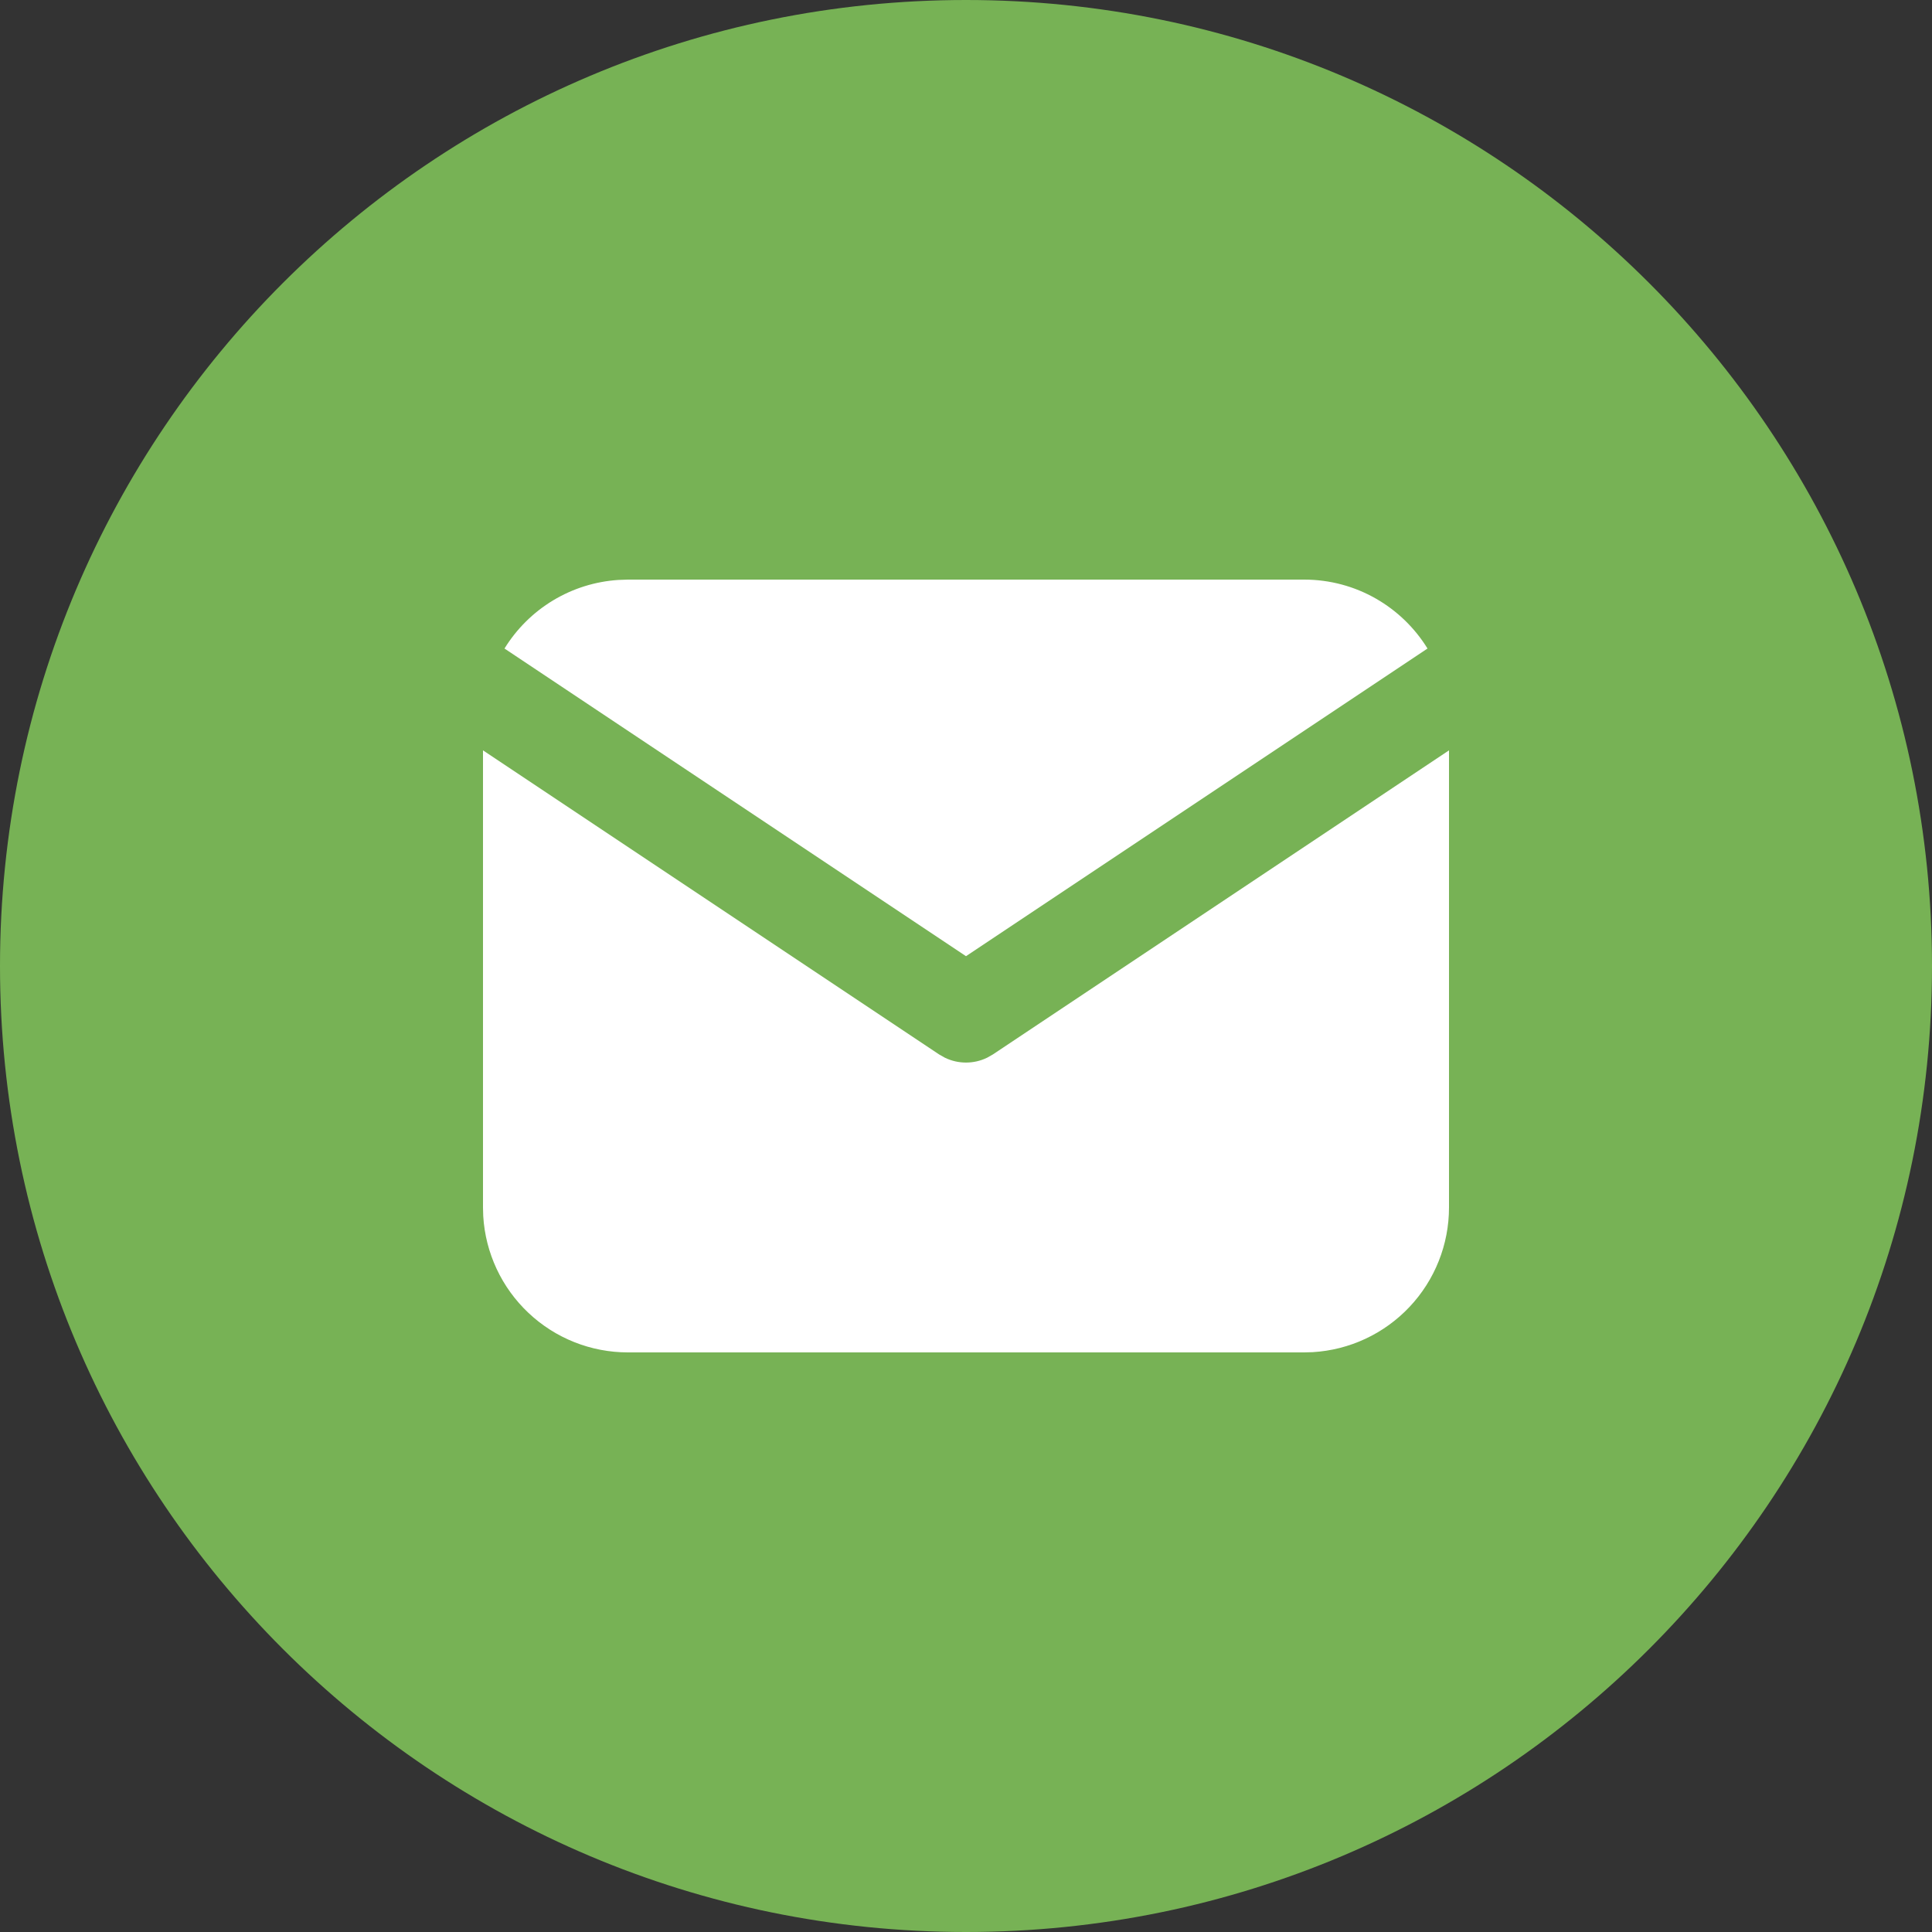
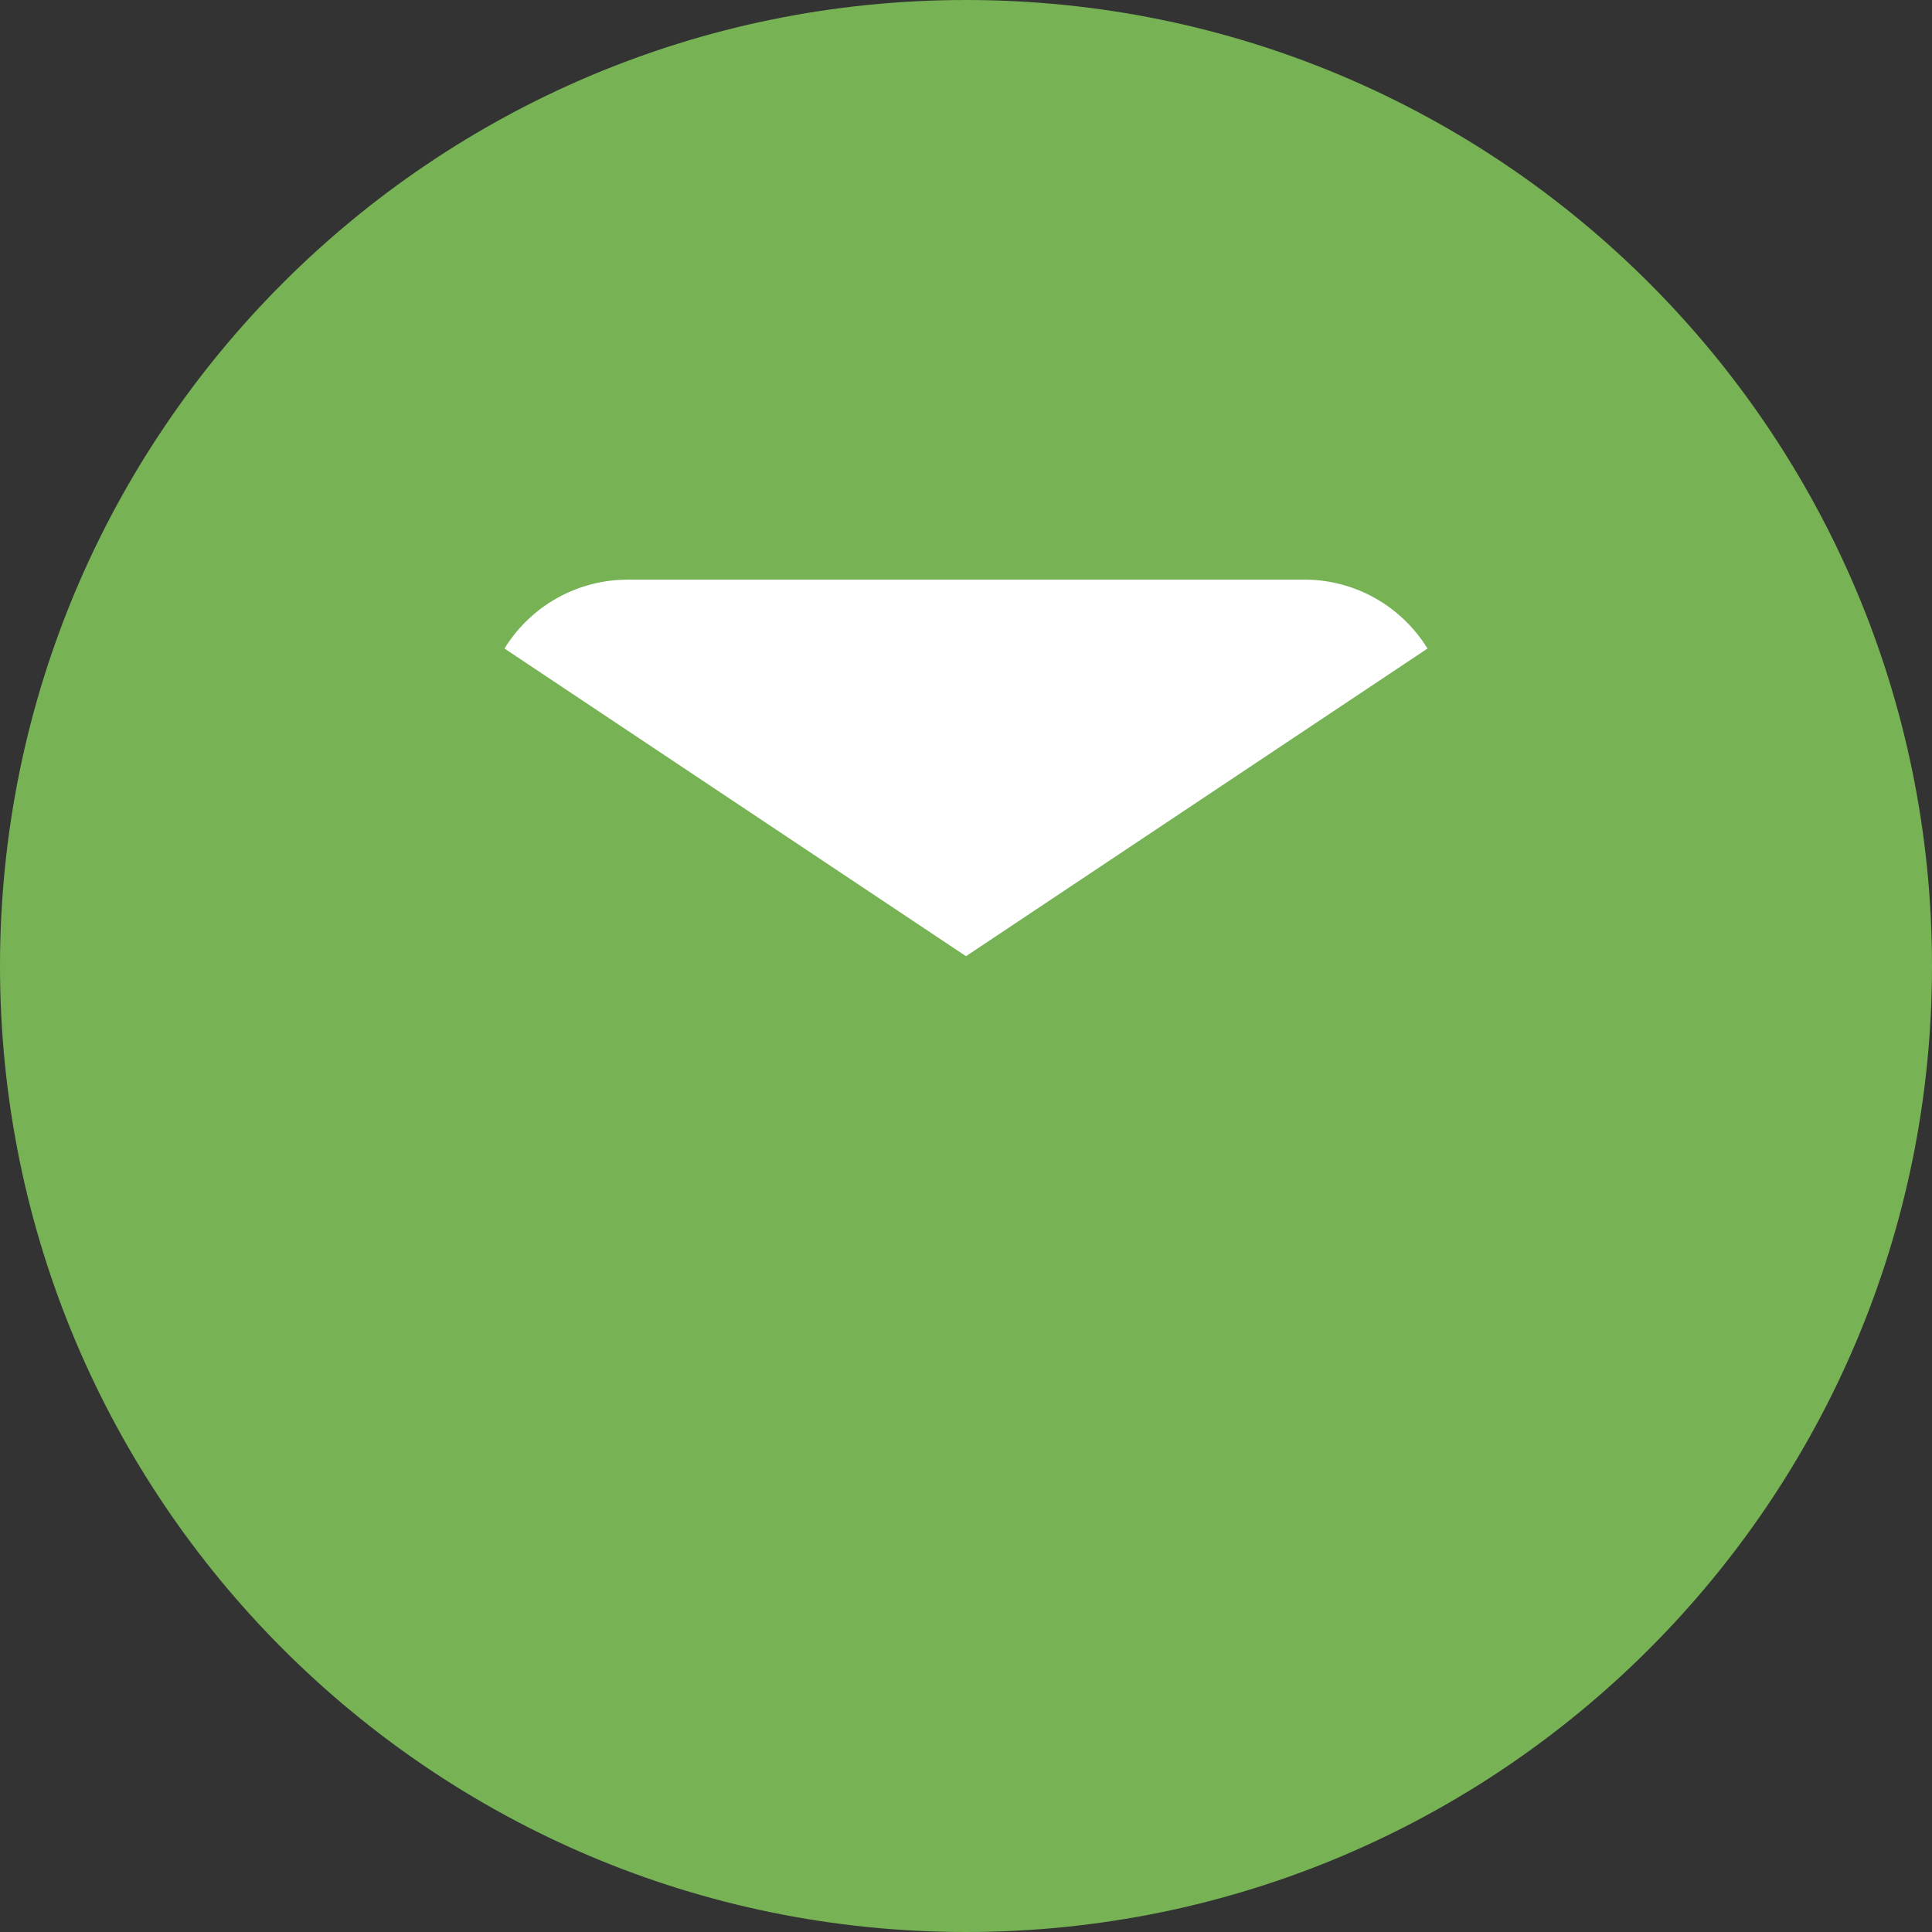
<svg xmlns="http://www.w3.org/2000/svg" width="50" height="50" viewBox="0 0 50 50" fill="none">
  <rect x="0" y="0" width="50" height="50" fill="#333333" stroke="none" />
  <g clip-path="url(#clip0_2203_2)">
    <path d="M25 50C38.807 50 50 38.807 50 25C50 11.193 38.807 0 25 0C11.193 0 0 11.193 0 25C0 38.807 11.193 50 25 50Z" fill="#77B255" />
-     <path d="M37.5 19.419V31.25C37.5 32.206 37.135 33.127 36.478 33.823C35.822 34.519 34.925 34.938 33.97 34.994L33.75 35H16.25C15.293 35 14.373 34.635 13.677 33.978C12.981 33.322 12.562 32.425 12.506 31.47L12.5 31.25V19.419L24.306 27.29L24.451 27.372C24.622 27.456 24.81 27.499 25 27.499C25.19 27.499 25.378 27.456 25.549 27.372L25.694 27.29L37.5 19.419Z" fill="white" />
-     <path d="M33.75 15C35.1 15 36.284 15.713 36.944 16.784L25 24.746L13.056 16.784C13.37 16.275 13.8 15.848 14.312 15.539C14.824 15.23 15.402 15.049 15.999 15.009L16.25 15H33.75Z" fill="white" />
+     <path d="M33.75 15C35.1 15 36.284 15.713 36.944 16.784L25 24.746L13.056 16.784C13.37 16.275 13.8 15.848 14.312 15.539C14.824 15.23 15.402 15.049 15.999 15.009L16.25 15H33.75" fill="white" />
  </g>
  <defs>
    <clipPath id="clip0_2203_2">
      <rect width="50" height="50" fill="white" />
    </clipPath>
  </defs>
</svg>